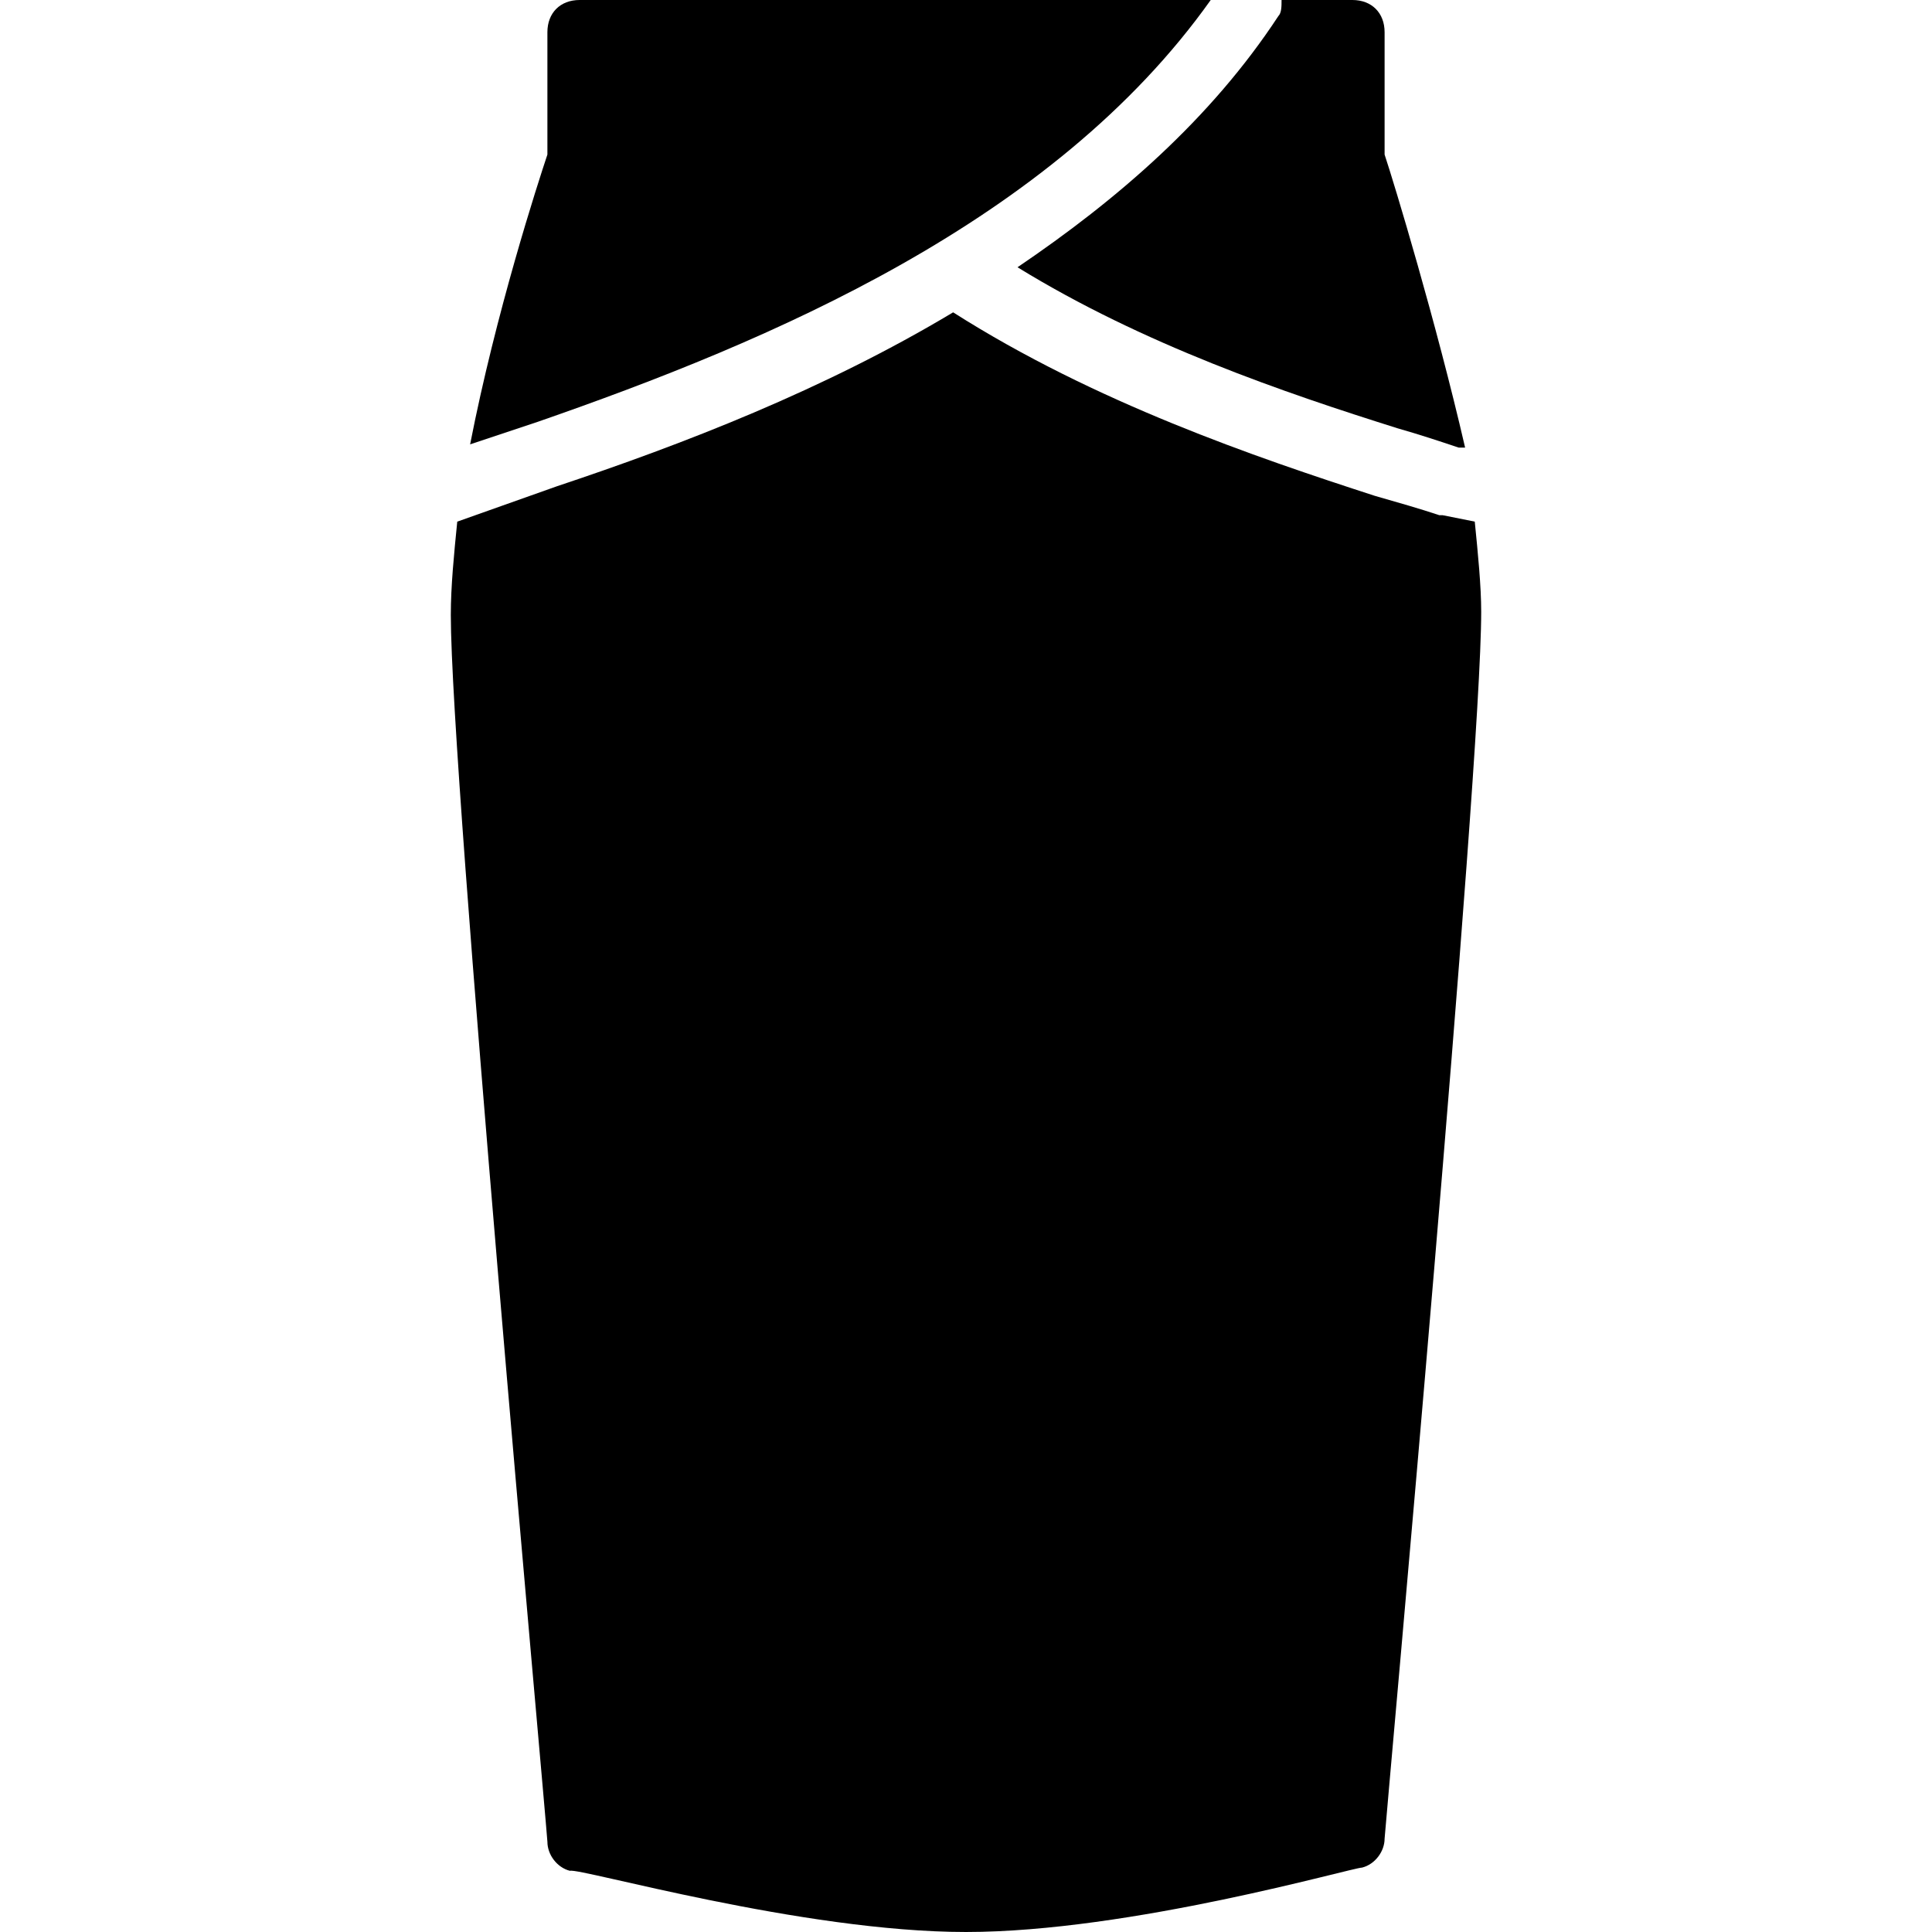
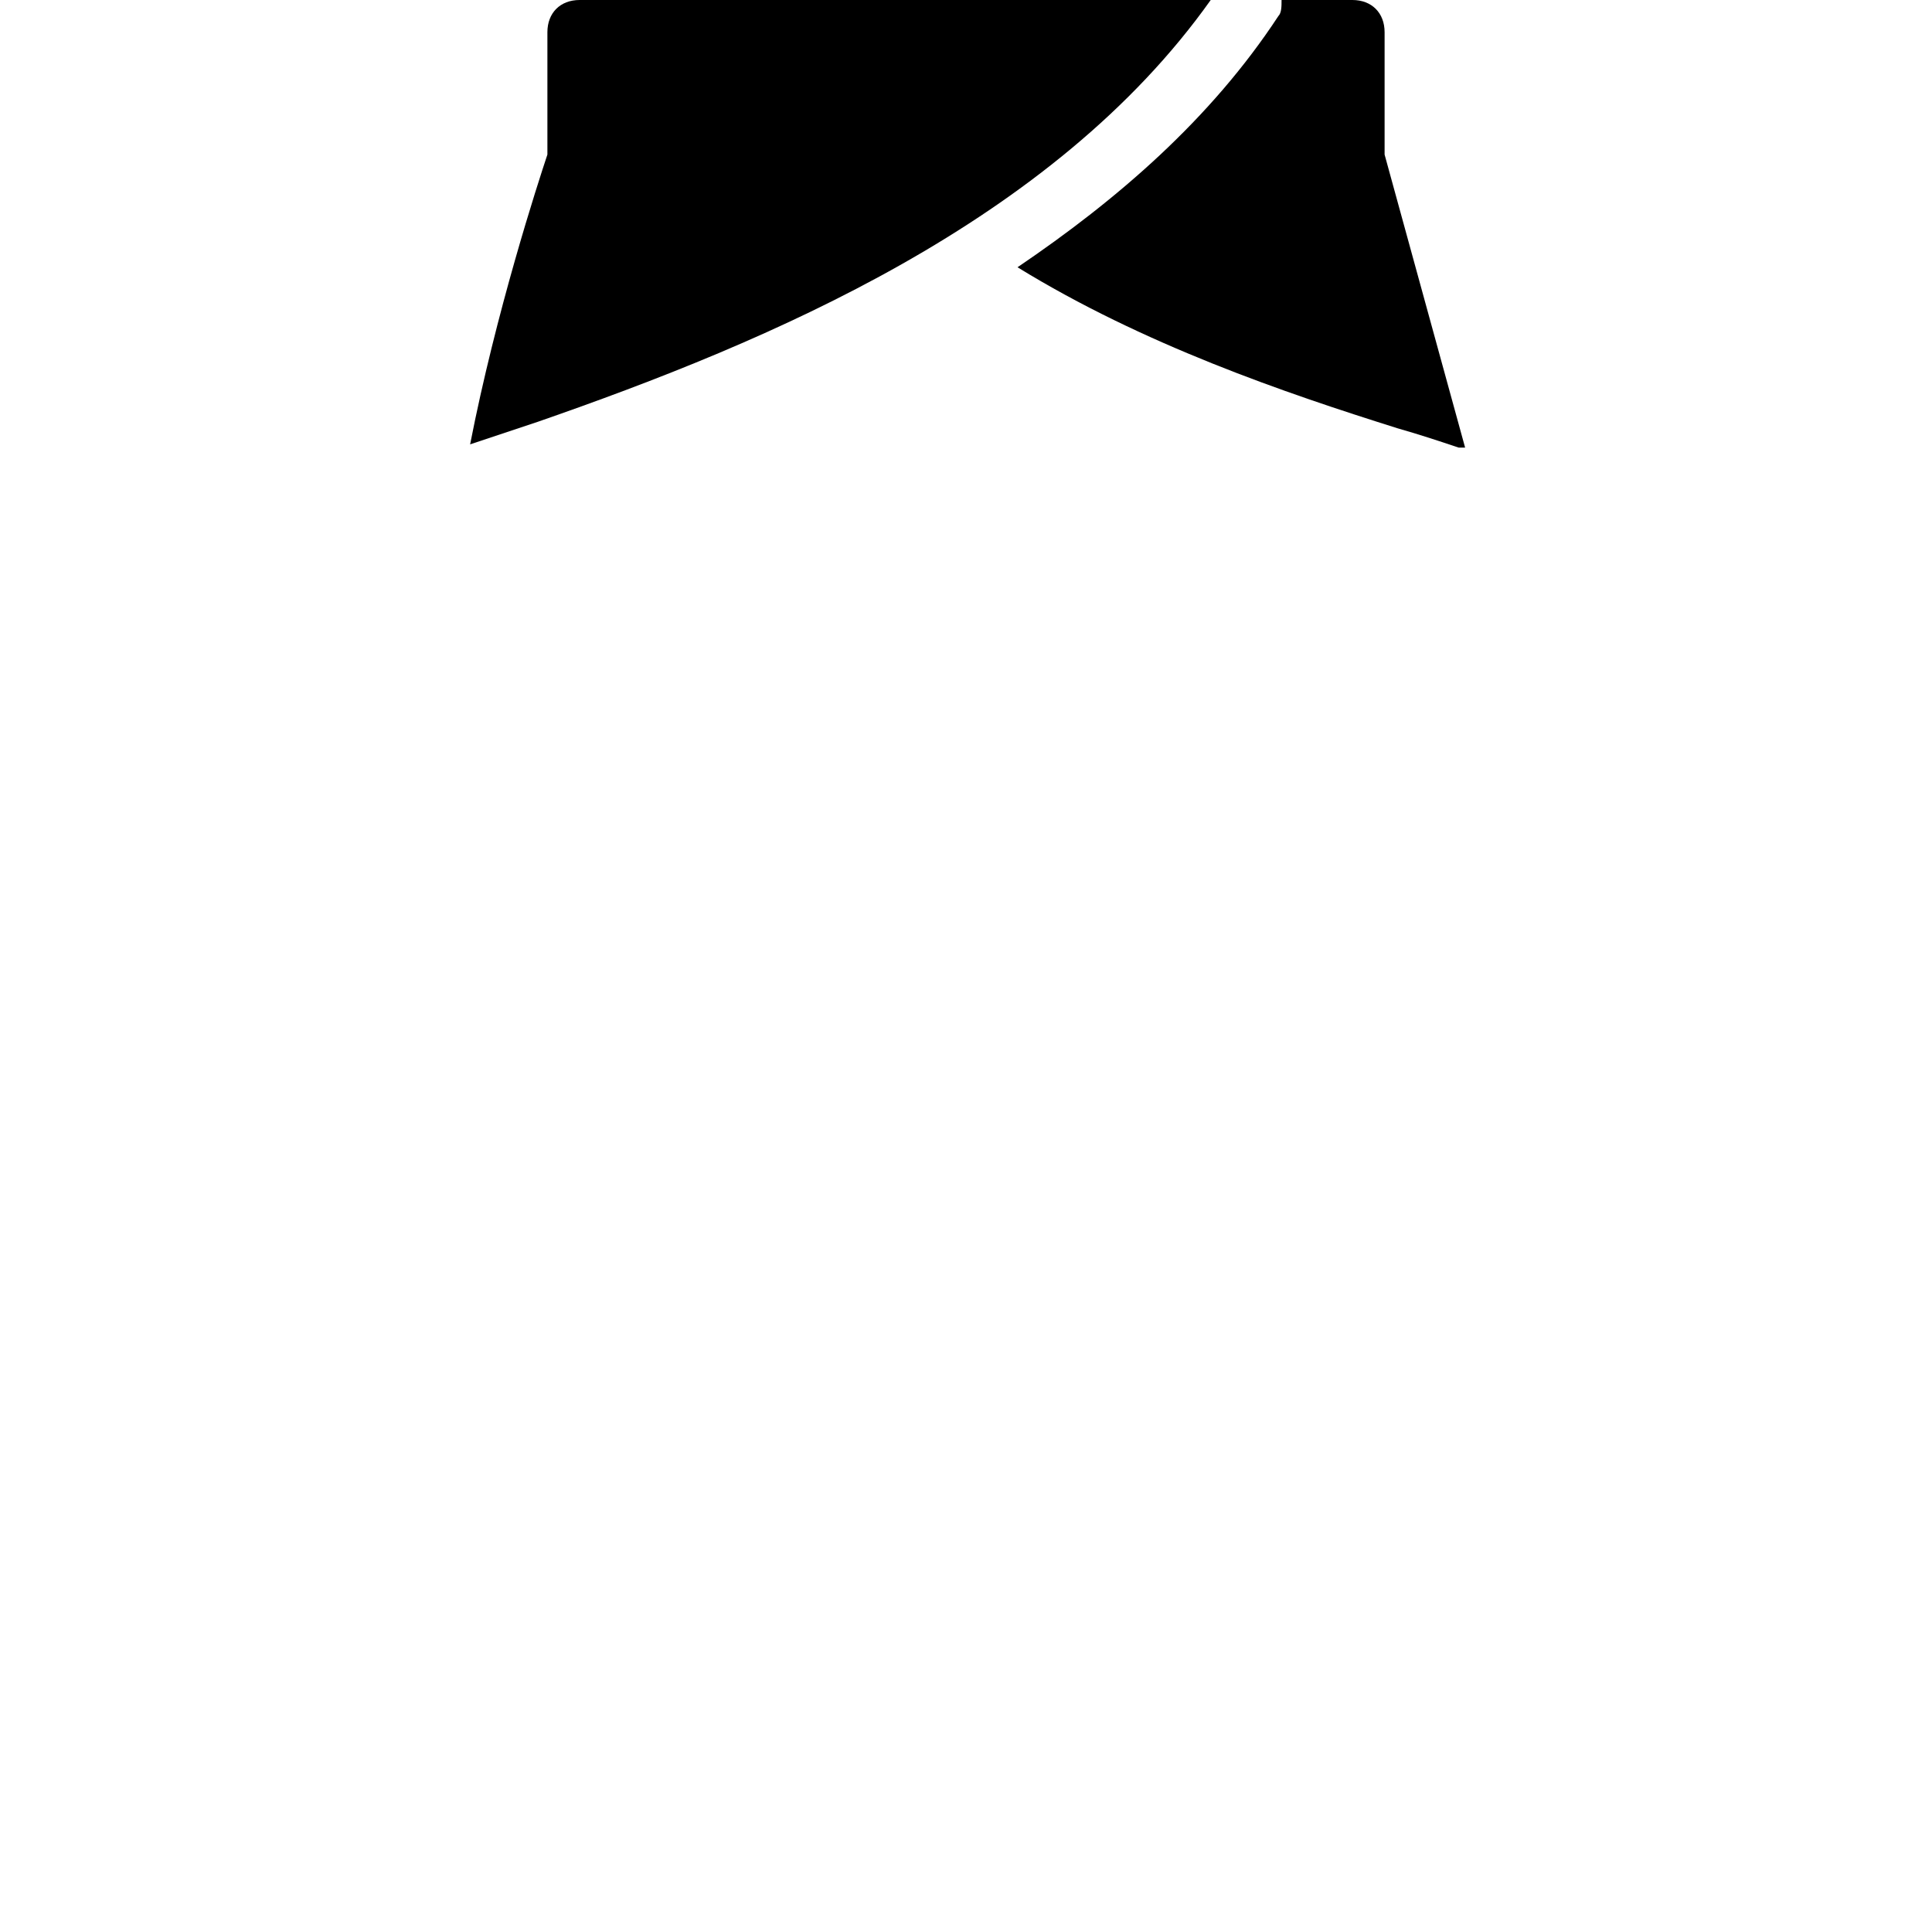
<svg xmlns="http://www.w3.org/2000/svg" fill="#000000" height="800px" width="800px" version="1.1" id="Layer_1" viewBox="0 0 503.607 503.607" xml:space="preserve">
  <g>
    <g>
      <path d="M151.082,0c-5.036,0-8.393,3.357-8.393,8.393v31.895c-2.518,7.554-13.43,41.128-20.144,75.541l17.626-5.875    C200.603,88.971,274.466,57.915,315.593,0H151.082z" />
    </g>
  </g>
  <g>
    <g>
-       <path d="M360.918,40.289V8.393c0-5.036-3.357-8.393-8.393-8.393h-18.466c0,1.679,0,3.357-0.839,4.197    c-17.626,26.859-41.967,47.843-67.987,65.469c32.734,20.144,69.666,32.734,99.043,41.967c5.875,1.679,10.911,3.357,15.948,5.036    h1.679C374.348,83.934,363.436,47.843,360.918,40.289z" />
+       <path d="M360.918,40.289V8.393c0-5.036-3.357-8.393-8.393-8.393h-18.466c0,1.679,0,3.357-0.839,4.197    c-17.626,26.859-41.967,47.843-67.987,65.469c32.734,20.144,69.666,32.734,99.043,41.967c5.875,1.679,10.911,3.357,15.948,5.036    h1.679z" />
    </g>
  </g>
  <g>
    <g>
-       <path d="M384.421,135.974l-8.393-1.679h-0.839c-5.036-1.679-10.911-3.357-16.787-5.036    c-31.056-10.072-73.023-24.341-109.954-47.843c-33.574,20.144-70.505,34.413-103.239,45.325l-26.02,9.233    c-0.839,8.393-1.679,16.787-1.679,24.341c0,41.967,24.341,308.039,25.18,319.79c0,3.357,2.518,6.715,5.875,7.554    c2.518-0.839,60.433,15.948,103.239,15.948c42.806,0,100.721-16.787,103.239-16.787c3.357-0.839,5.875-4.197,5.875-7.554    c0.839-10.911,25.18-277.823,25.18-319.79C386.098,152.761,385.259,144.367,384.421,135.974z" />
-     </g>
+       </g>
  </g>
</svg>